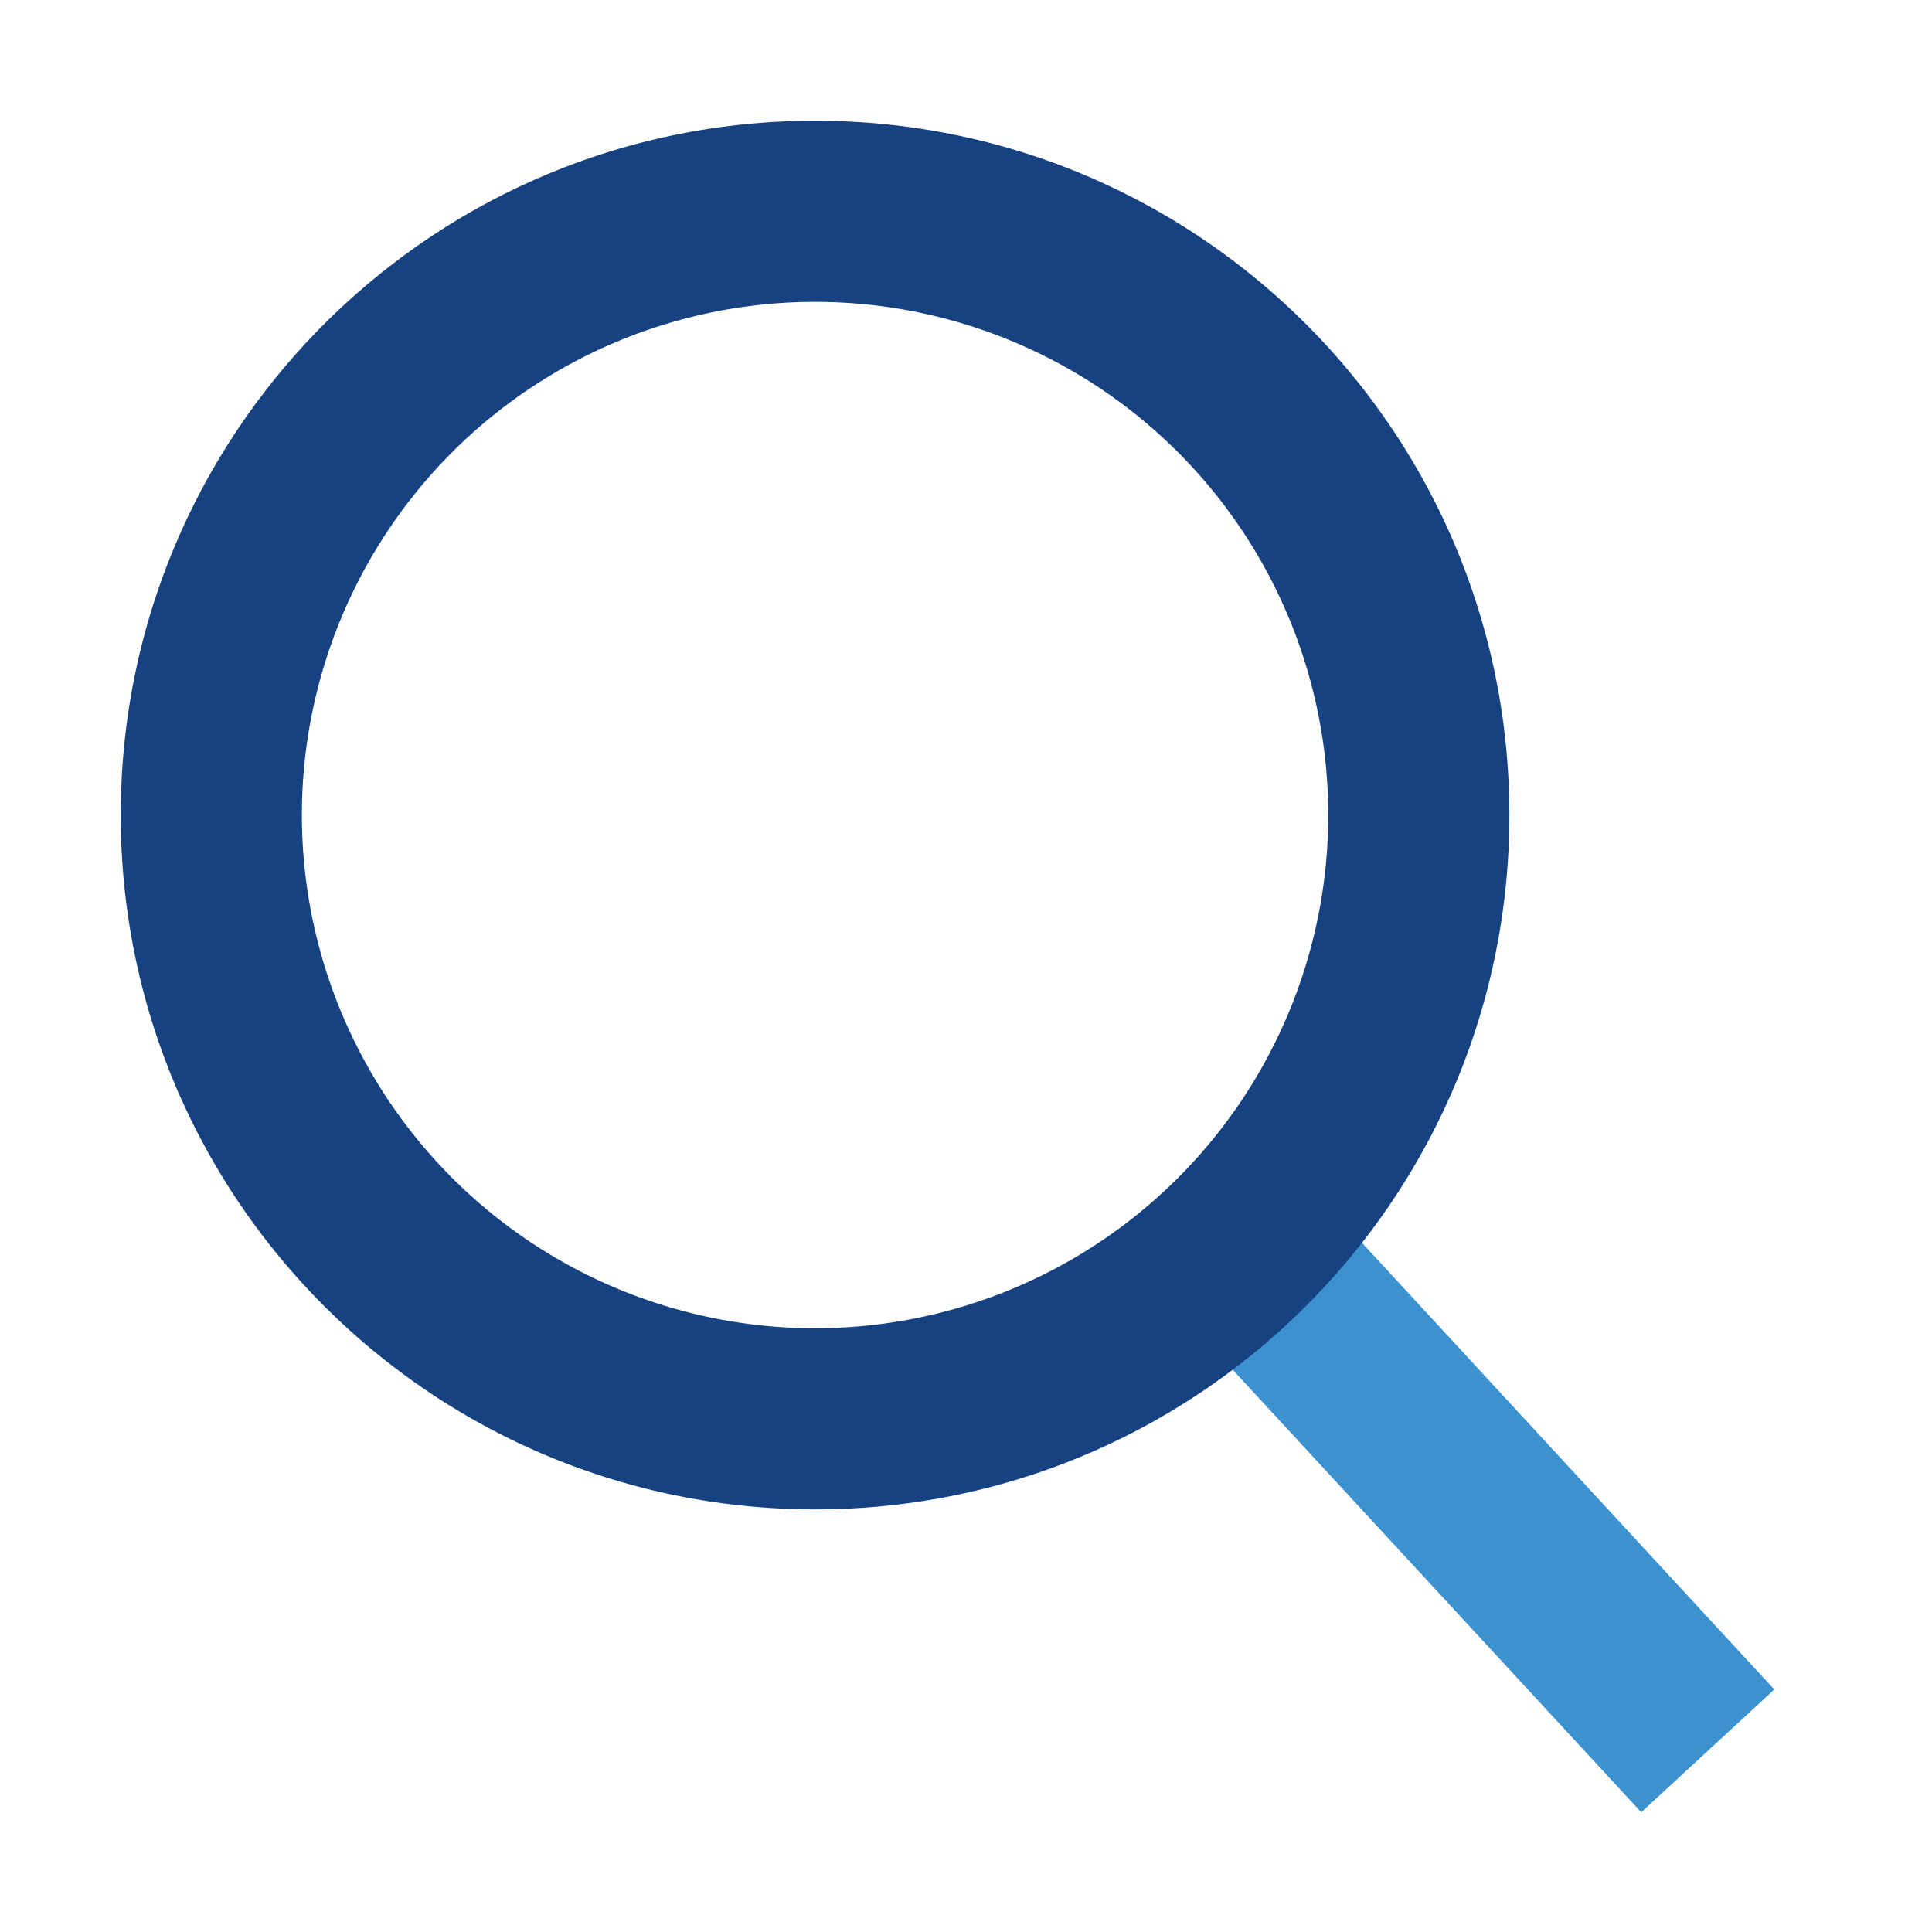
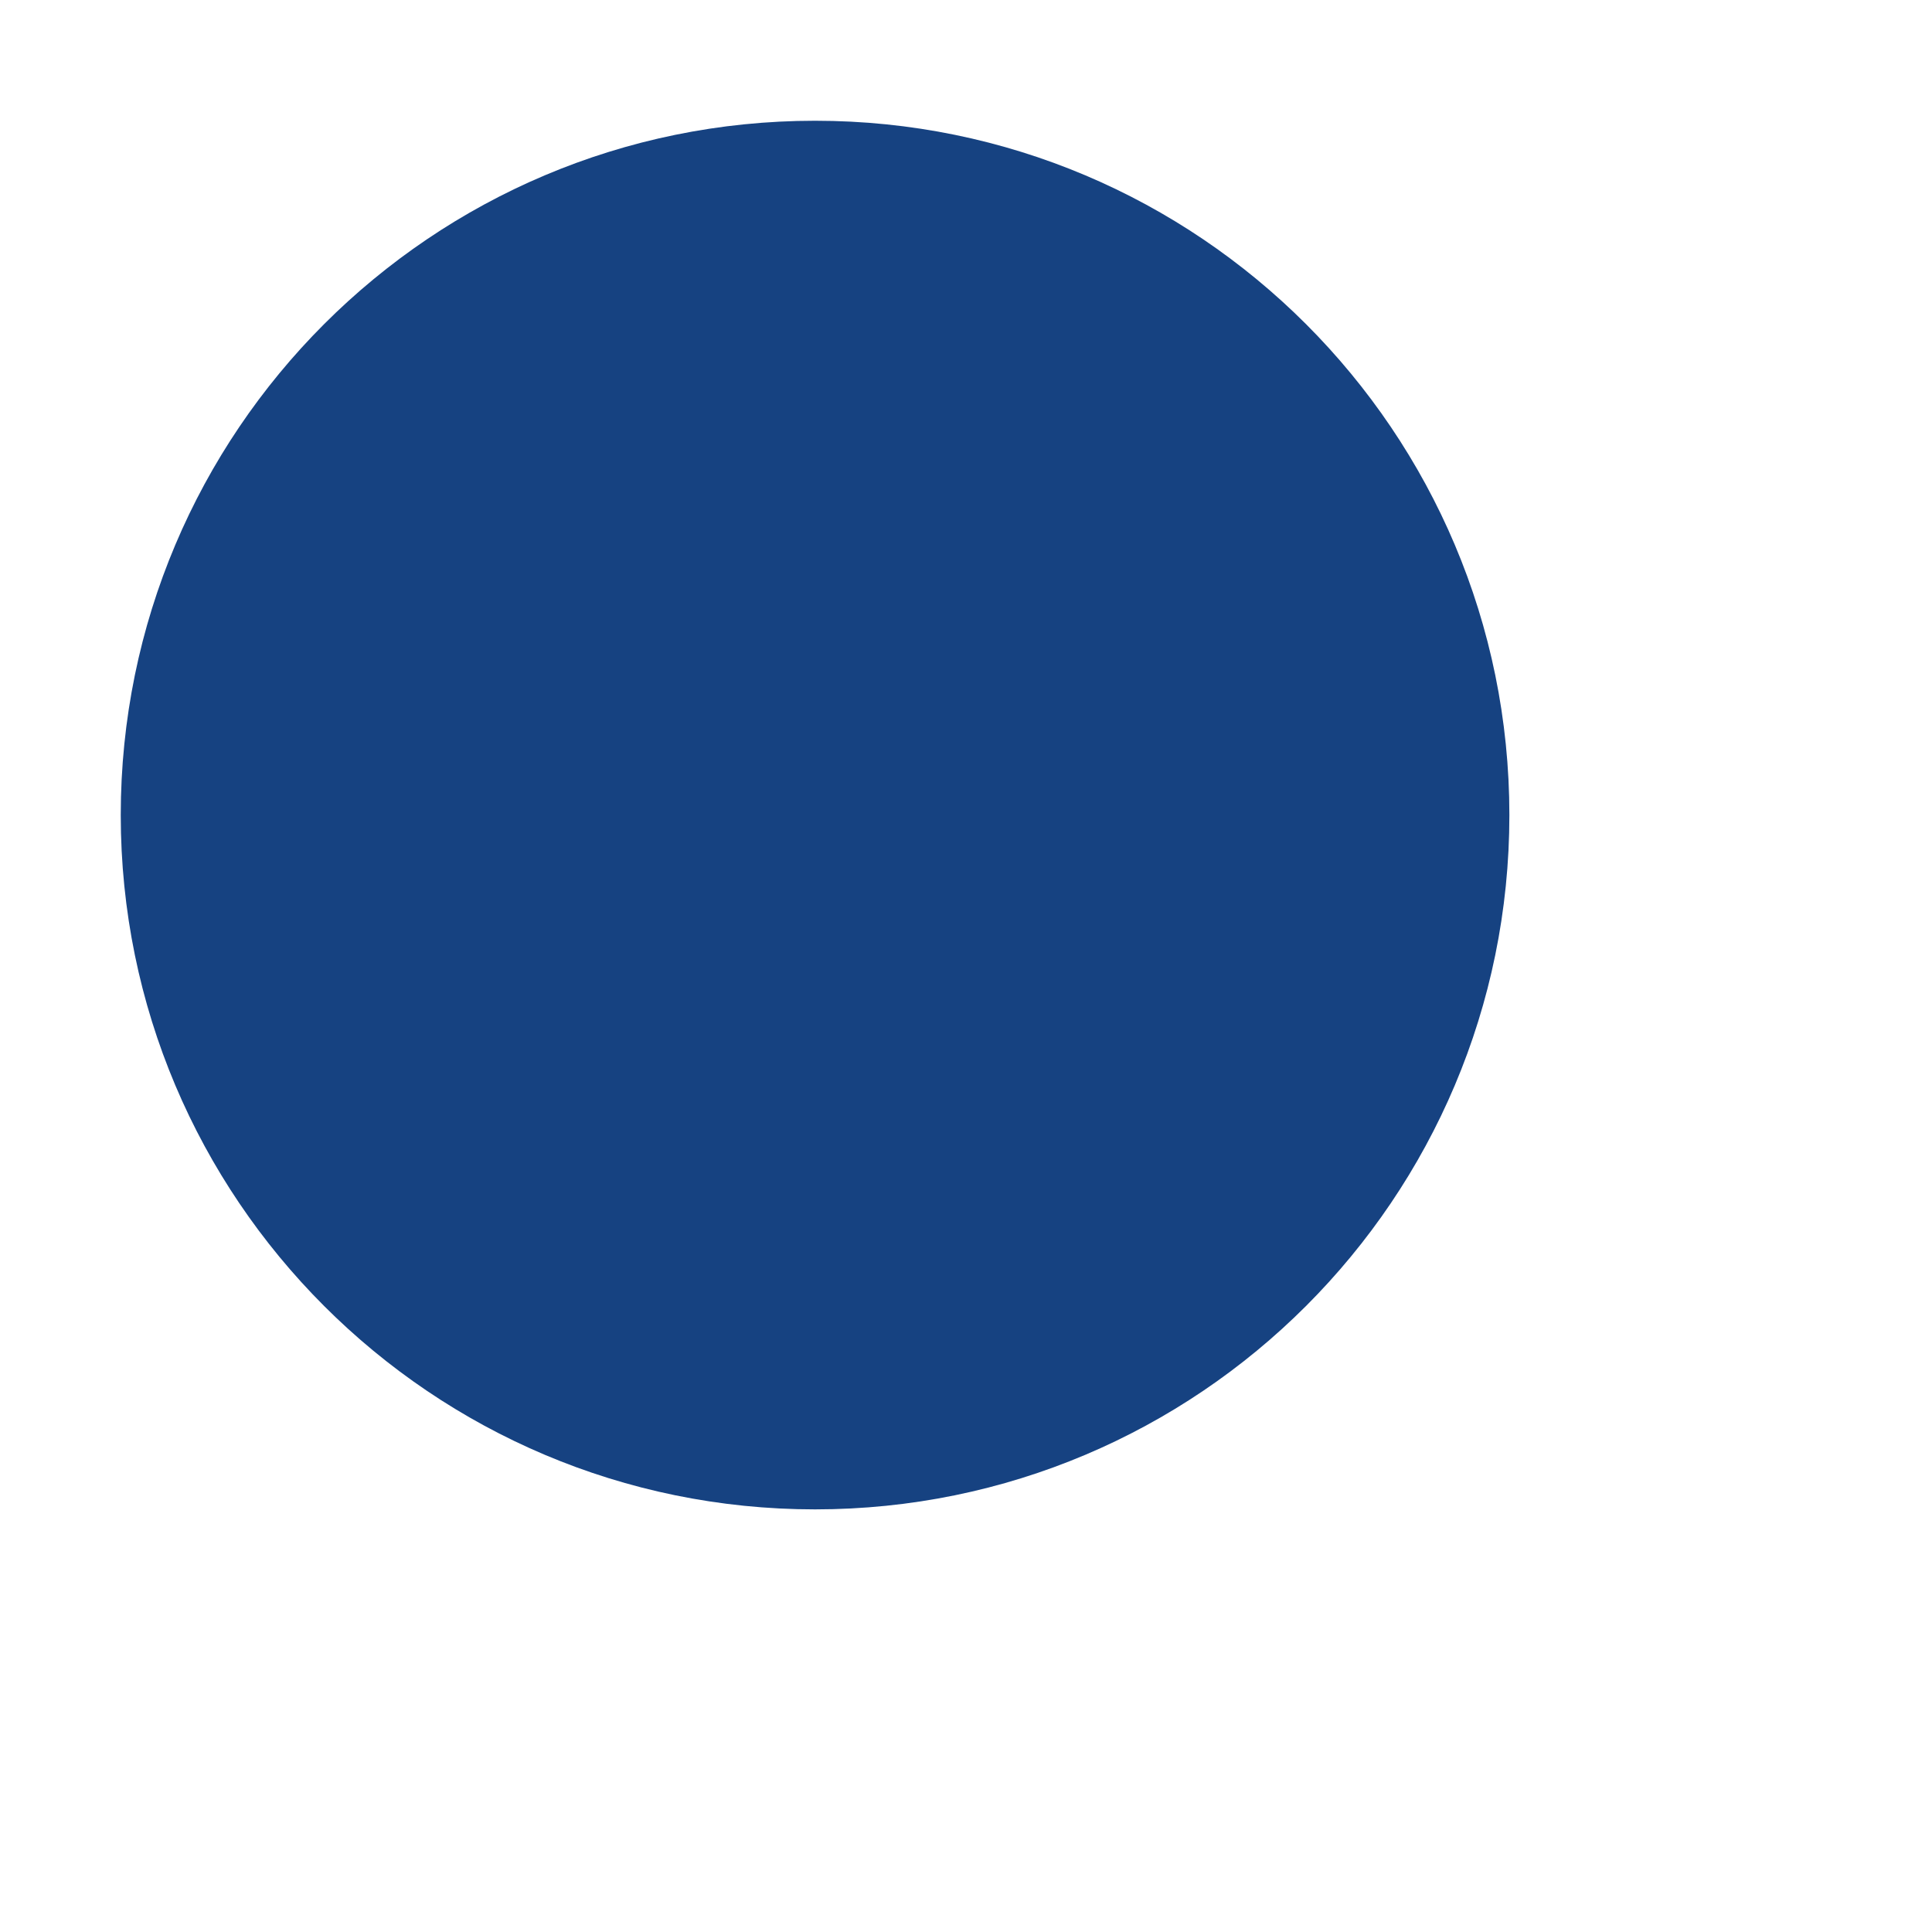
<svg xmlns="http://www.w3.org/2000/svg" width="32" height="32" viewBox="0 0 32 32">
  <g fill-rule="nonzero" fill="none">
-     <path fill="#3C91CF" d="M18.612 20.732l8.572 9.285 2.204-2.034-8.572-9.286z" />
-     <path d="M13.5 25C19.851 25 25 19.851 25 13.5S19.851 2 13.5 2 2 7.149 2 13.5 7.149 25 13.5 25zm0-3a8.5 8.5 0 110-17 8.5 8.5 0 010 17z" fill="#164281" />
+     <path d="M13.5 25C19.851 25 25 19.851 25 13.5S19.851 2 13.5 2 2 7.149 2 13.5 7.149 25 13.5 25zm0-3z" fill="#164281" />
  </g>
</svg>